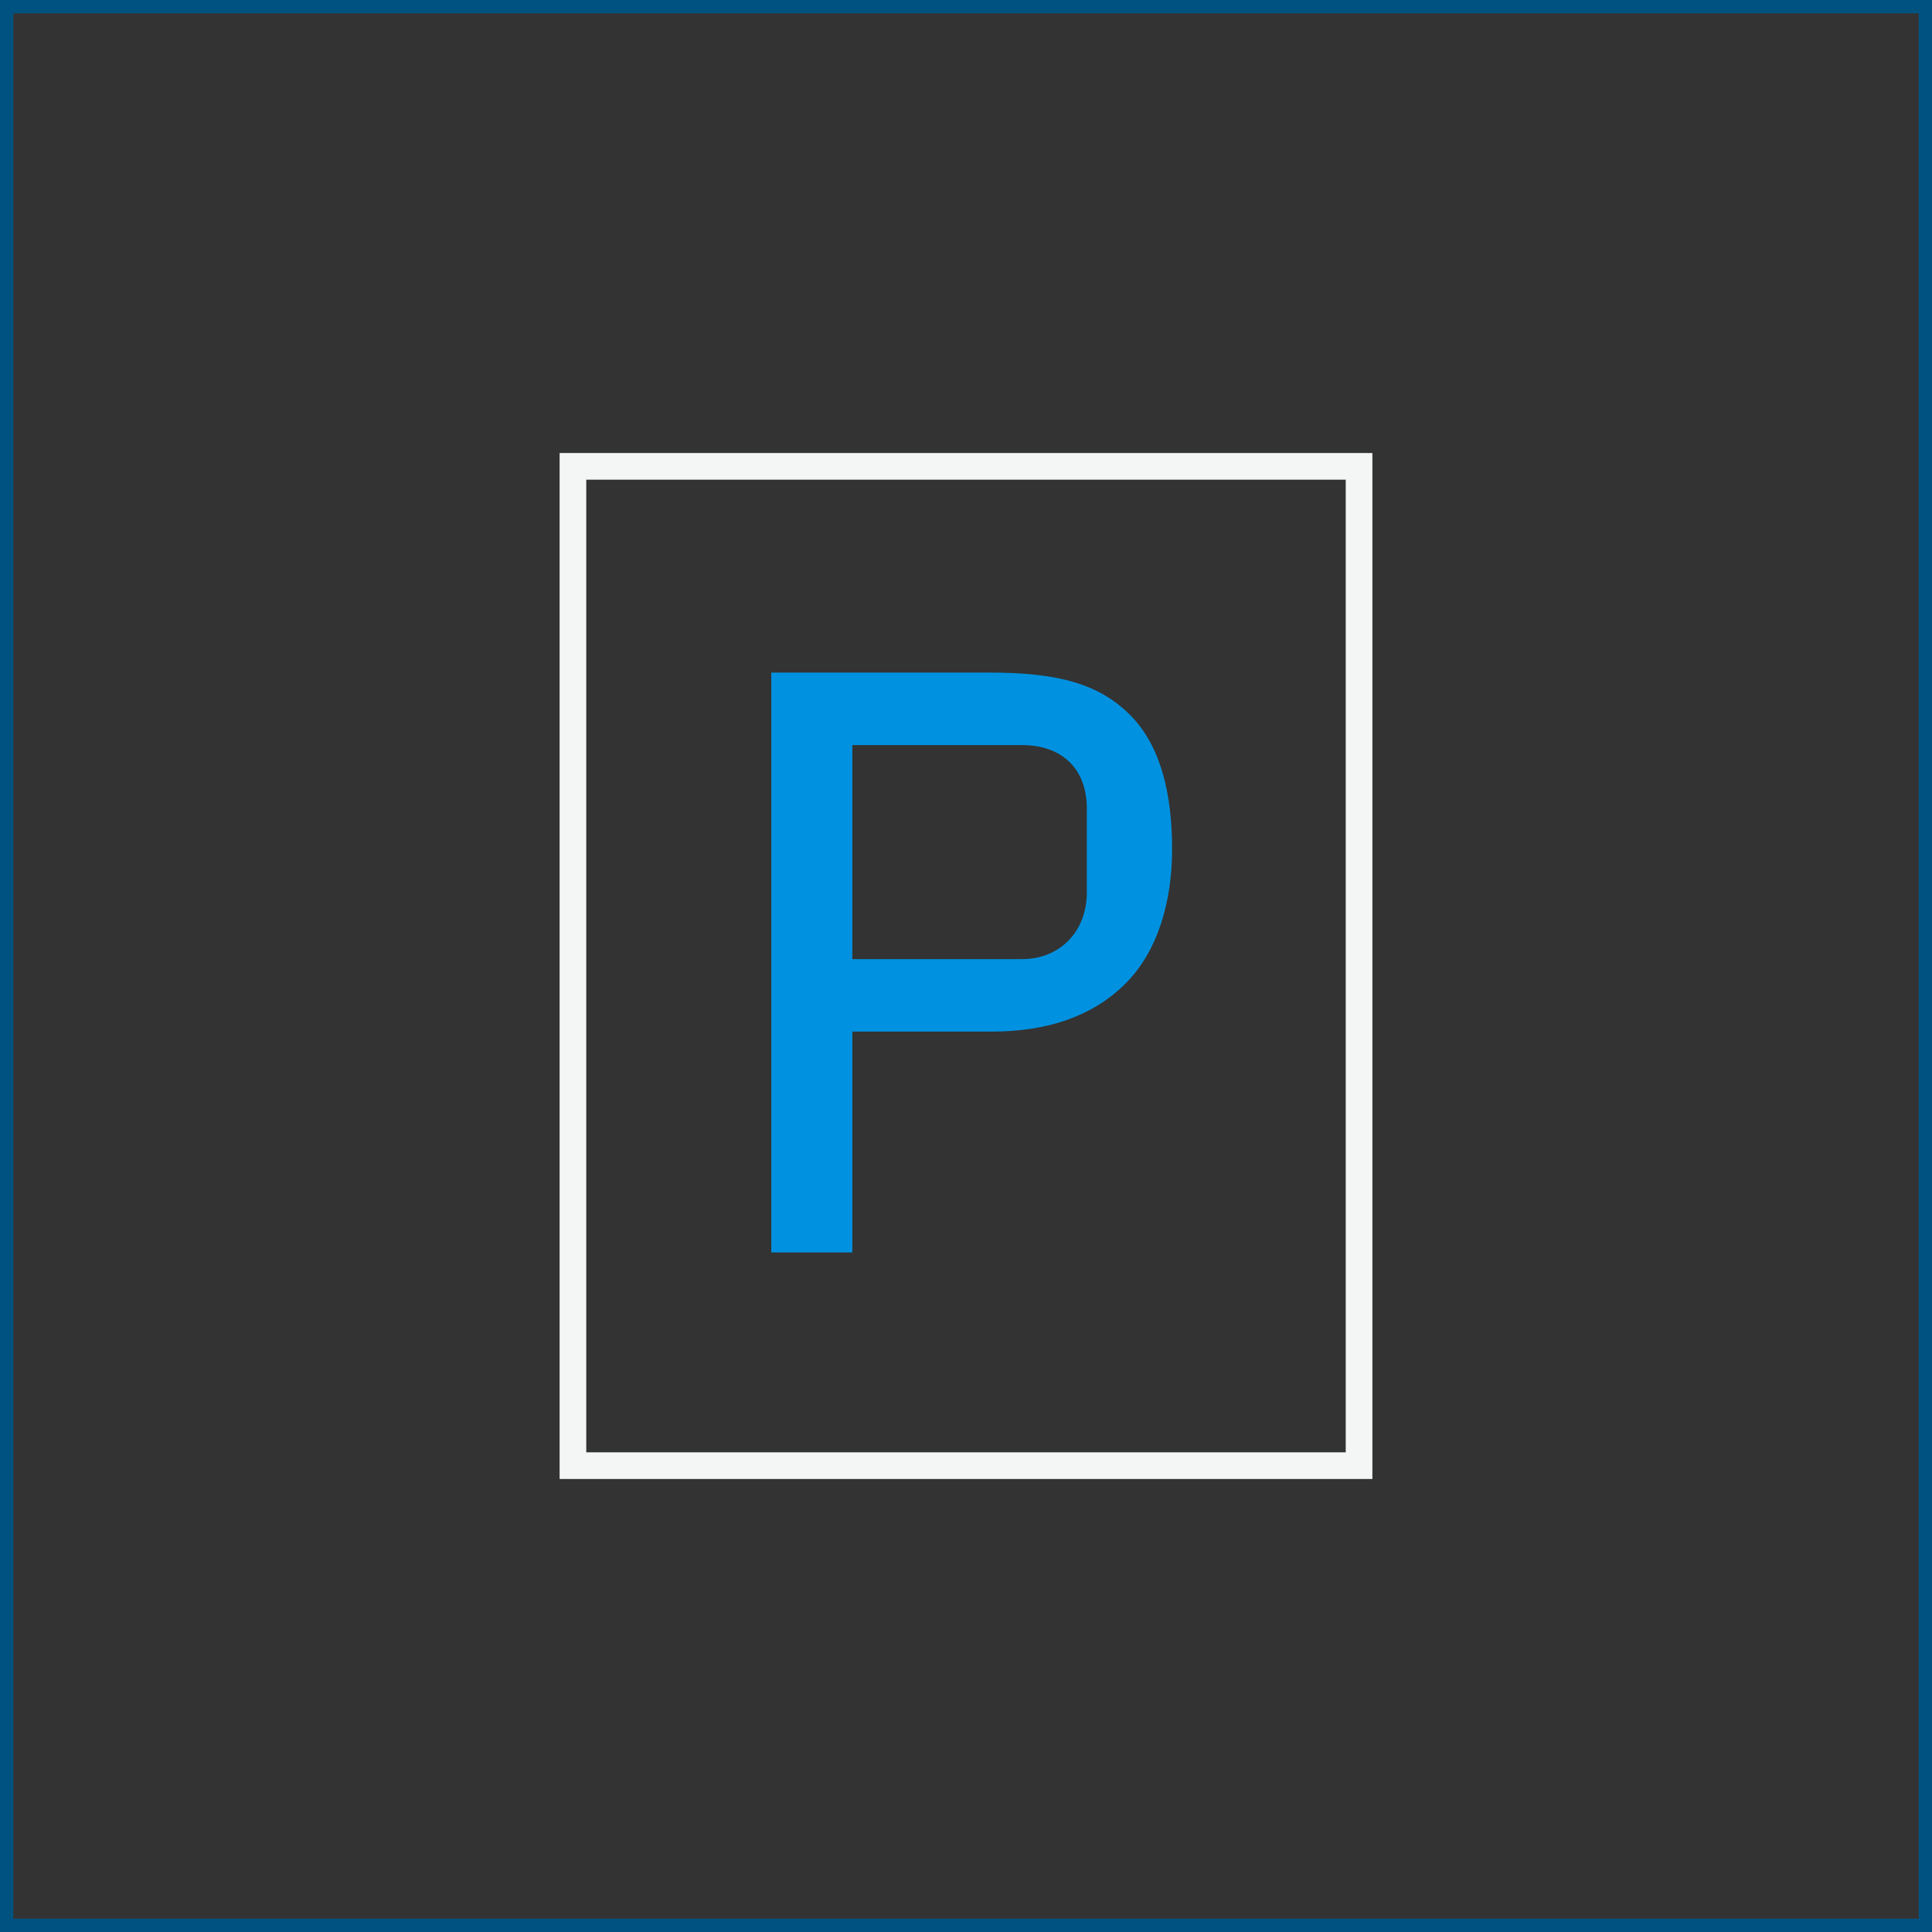
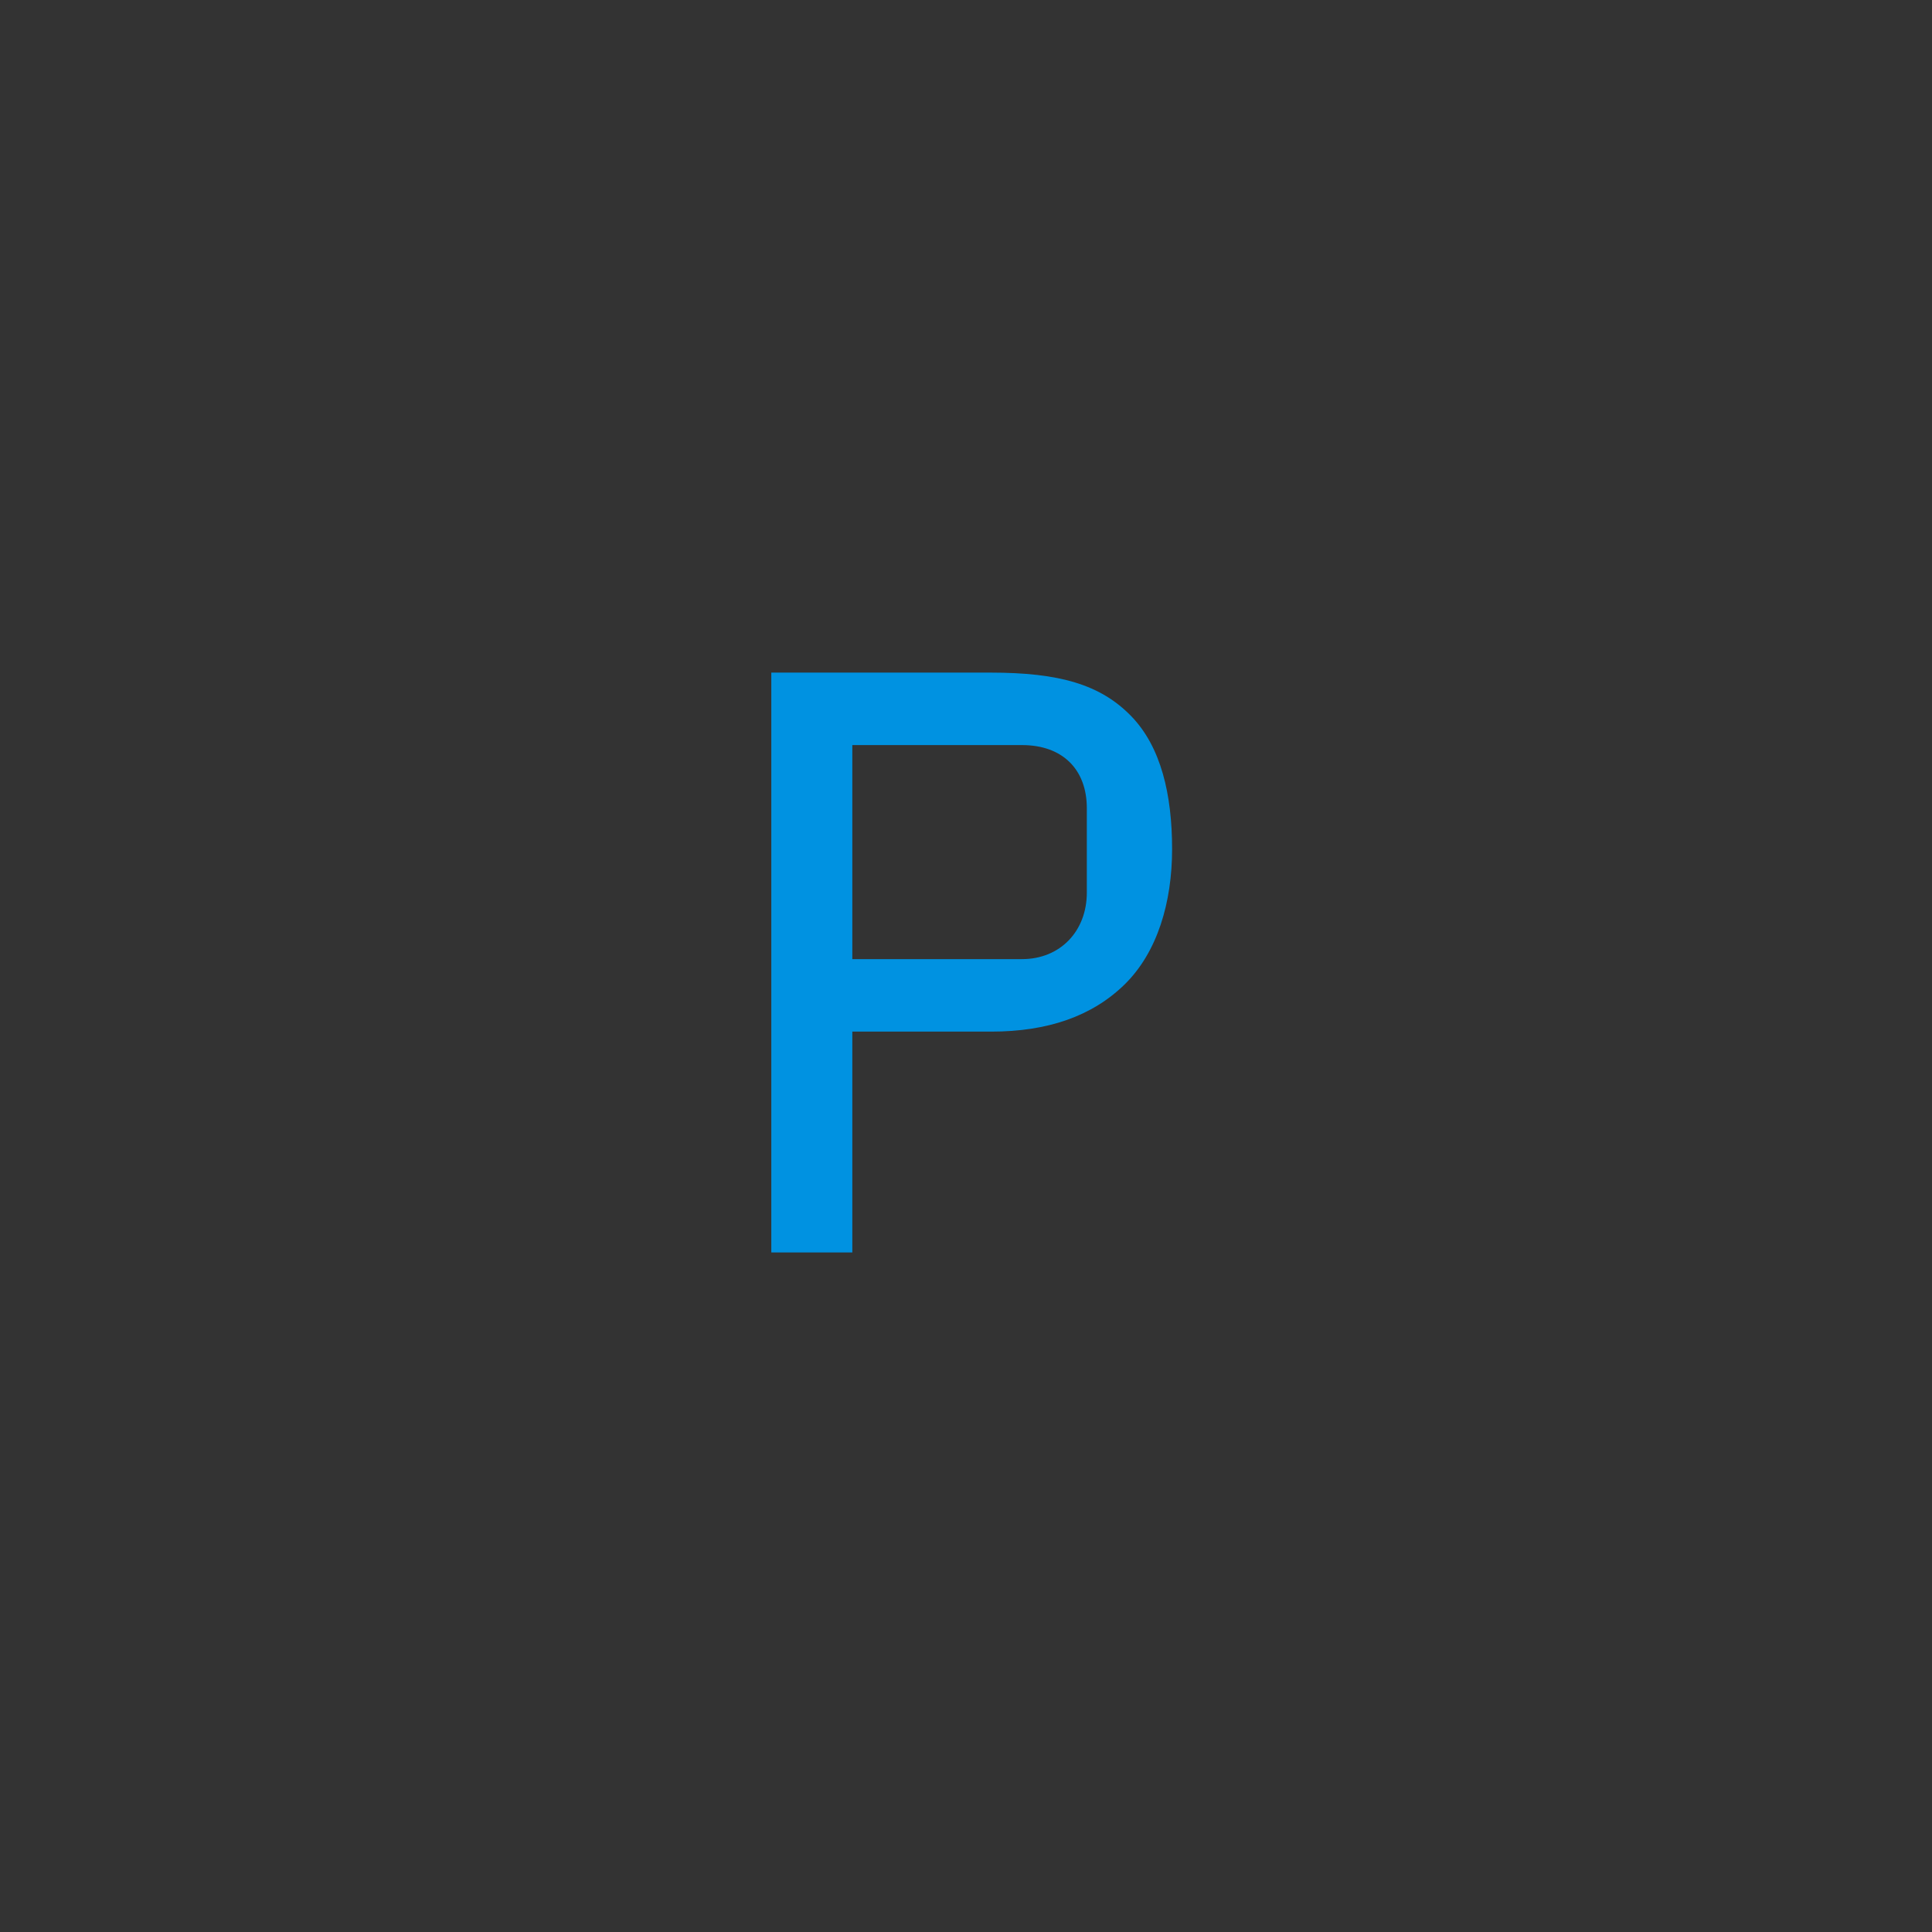
<svg xmlns="http://www.w3.org/2000/svg" width="145" height="145" viewBox="0 0 145 145" fill="none">
  <rect x="0" y="0" width="145" height="145" fill="#333333" stroke="none" />
-   <rect x="0.5" y="0.5" width="144" height="144" stroke="#005380" />
  <path d="M74.4 77.424H63.968V94H57.888V50.48H74.336C79.52 50.48 82.592 51.376 84.896 53.744C87.136 56.048 87.968 59.632 87.968 63.728C87.968 67.696 86.88 71.472 84.384 73.904C81.952 76.272 78.624 77.424 74.4 77.424ZM76.704 71.984C79.584 71.984 81.568 69.872 81.568 66.992V60.656C81.568 57.776 79.776 55.92 76.704 55.92H63.968V71.984H76.704Z" fill="#0092E1" />
-   <rect x="43" y="35" width="59" height="75" stroke="#F4F5F5" stroke-width="2" />
</svg>